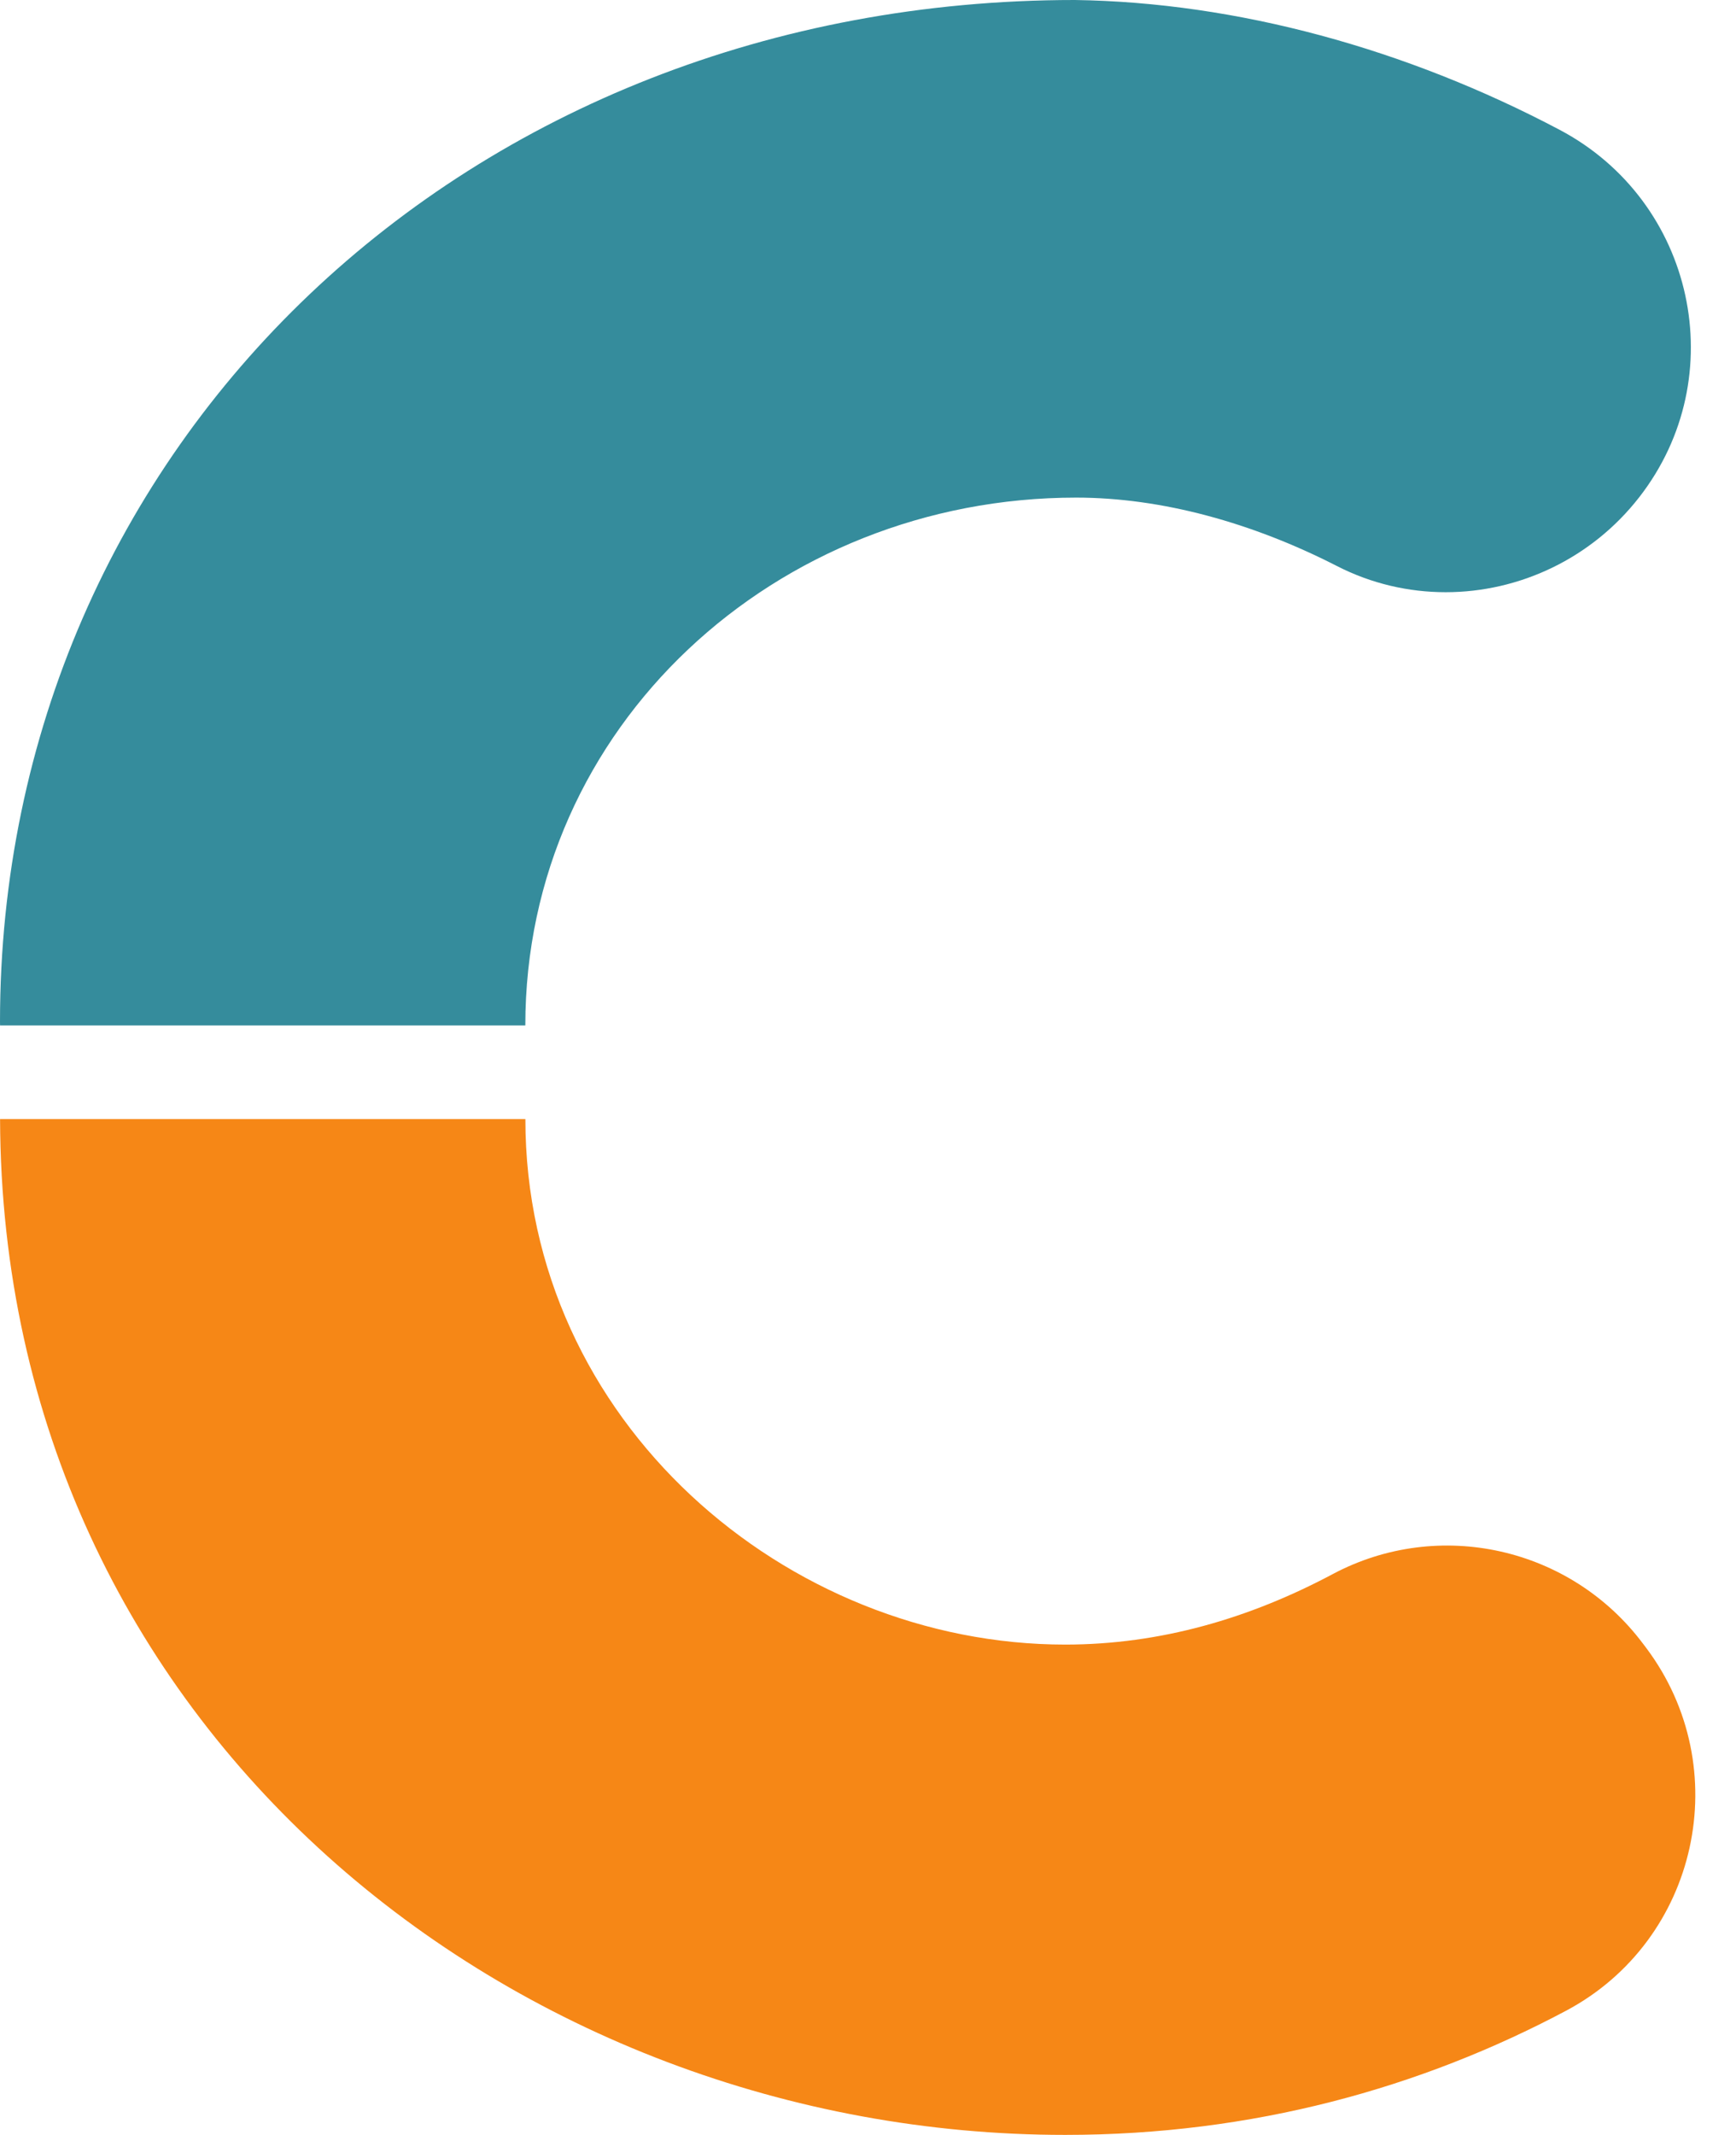
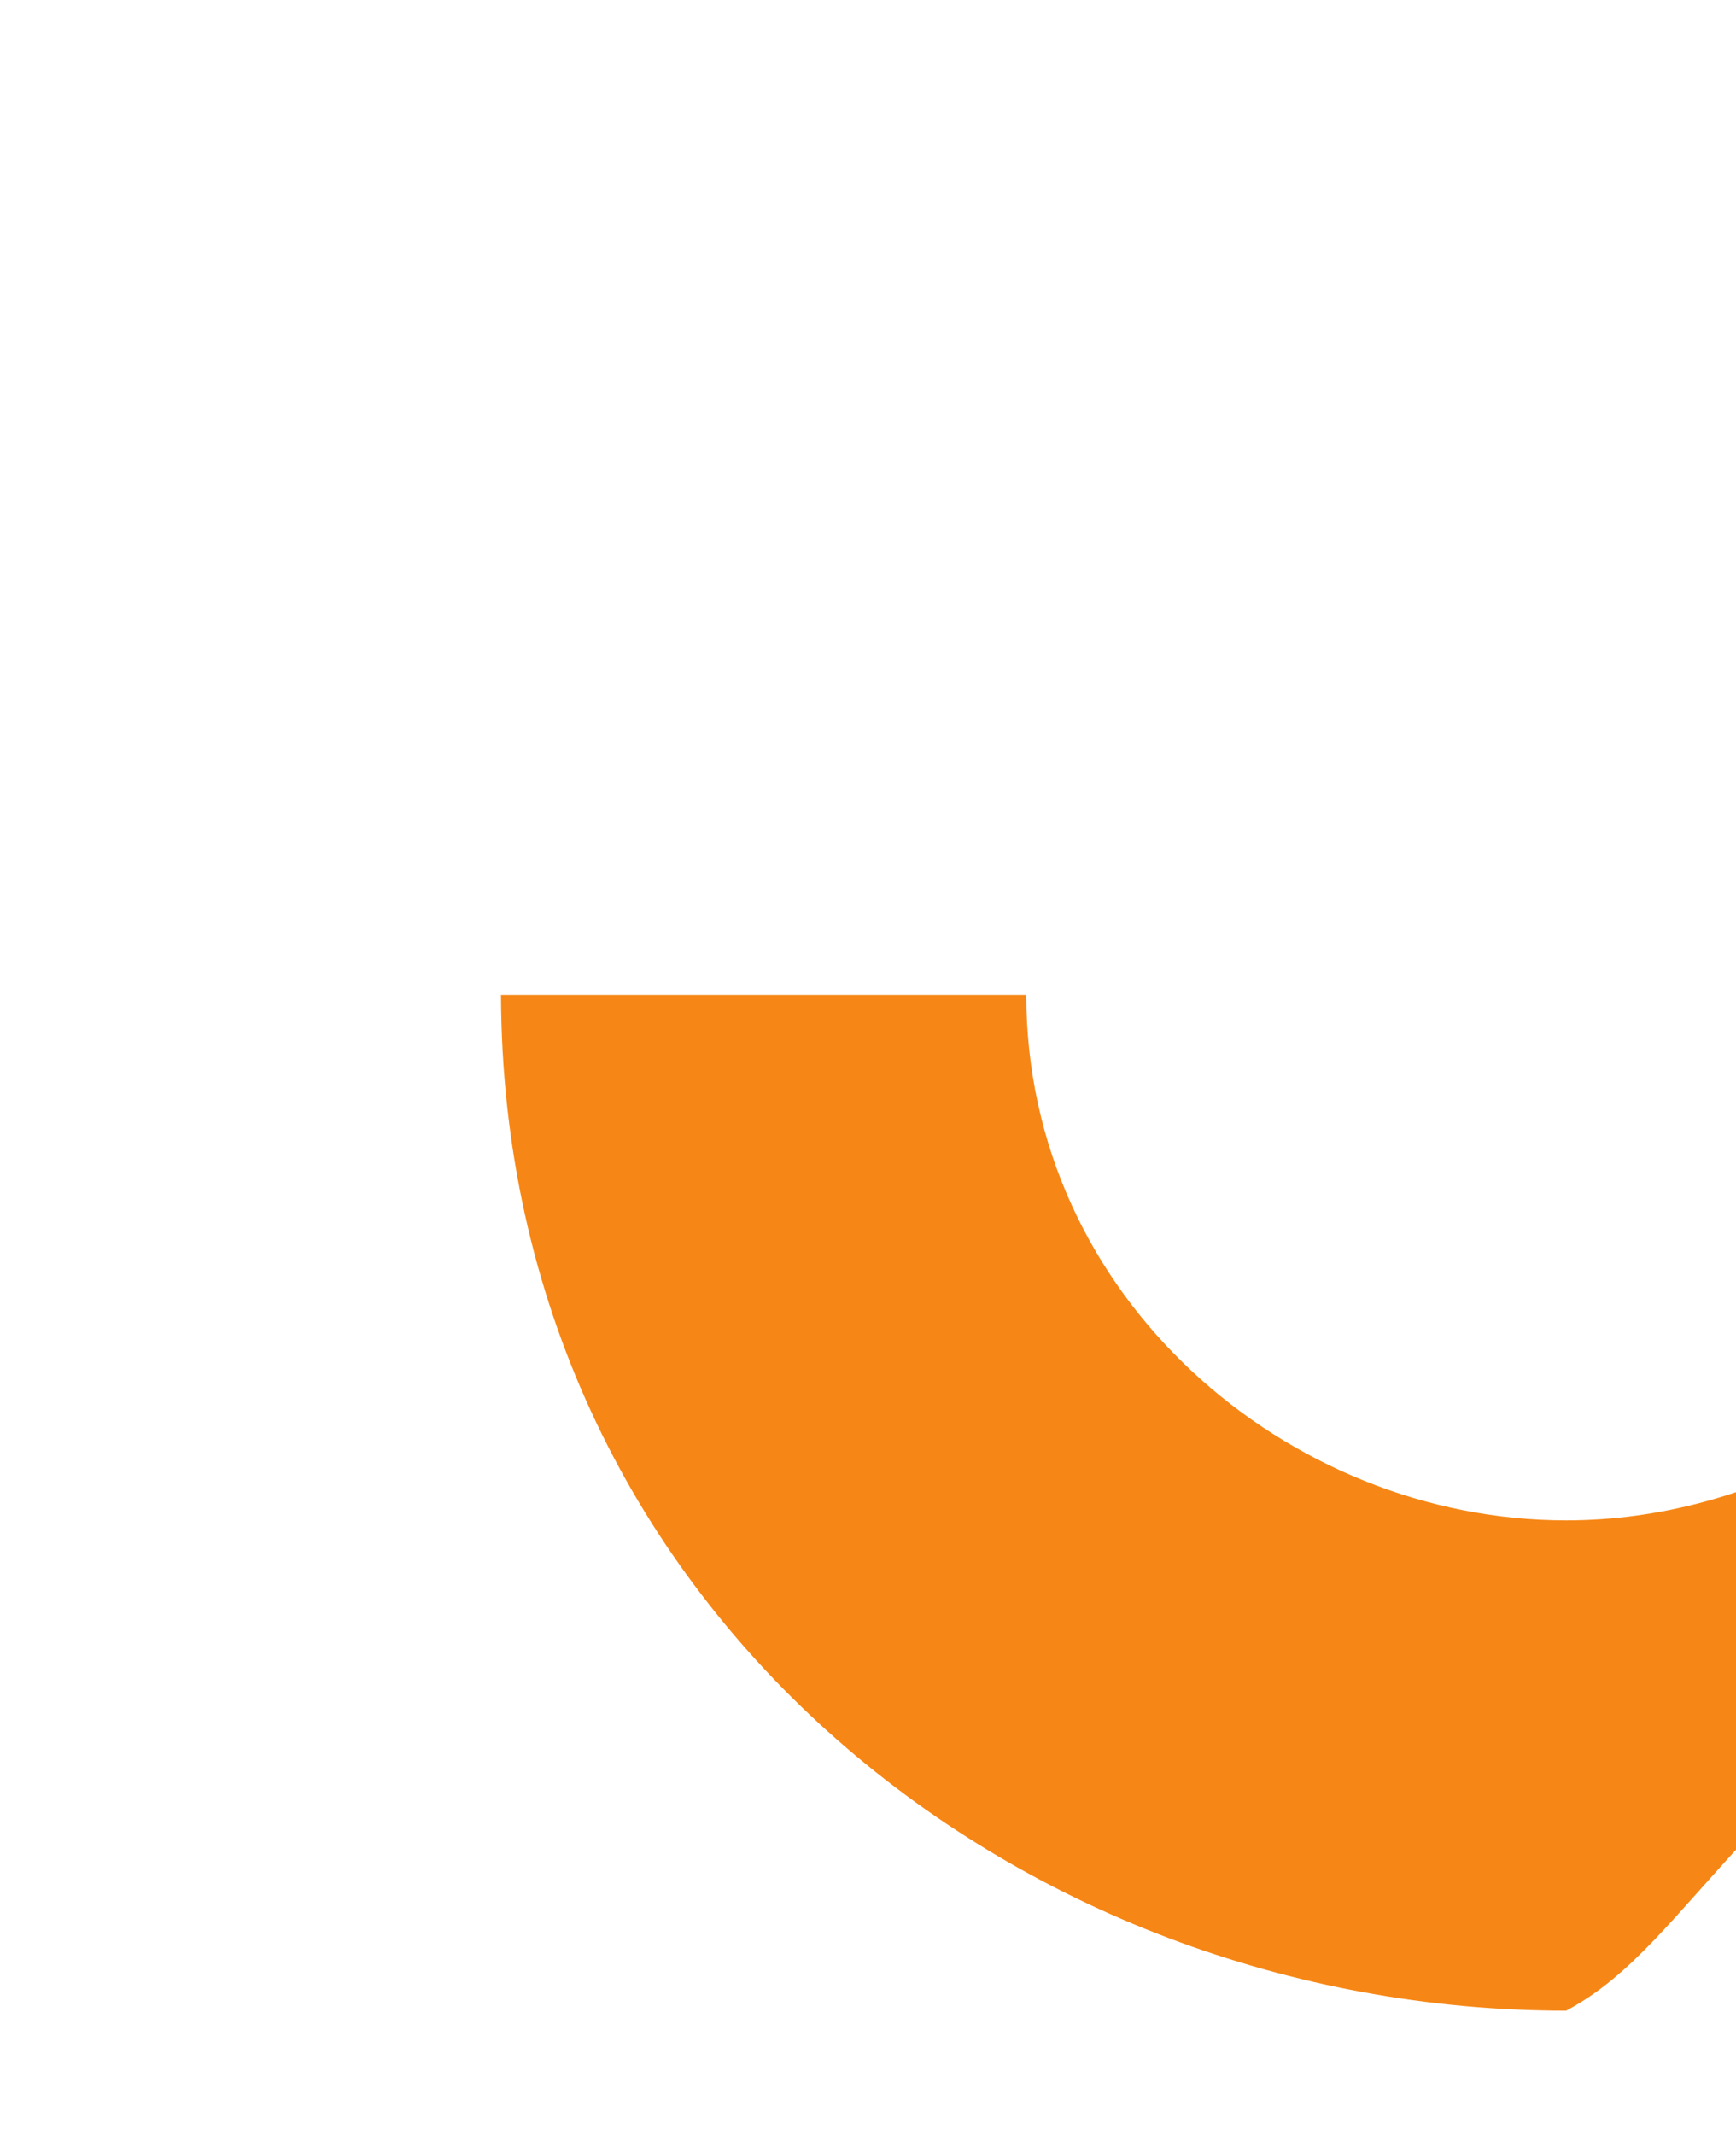
<svg xmlns="http://www.w3.org/2000/svg" fill="#000000" height="330.9" preserveAspectRatio="xMidYMid meet" version="1" viewBox="0.0 0.0 269.1 330.9" width="269.1" zoomAndPan="magnify">
  <g>
    <g id="change1_1">
-       <path d="M242.77,311.62c-22.53,11.98-48.59,19.25-77.65,19.25c-85.21,0-164.81-62.8-165.11-157.43h81.43 c0,46.91,40.53,81.44,83.68,81.44c14.75,0,28.6-4.07,41.46-10.92c16.47-8.77,36.88-4.17,48.09,10.76l0.5,0.66 C269.13,273.97,263.29,300.7,242.77,311.62z" fill="#f68716" />
+       <path d="M242.77,311.62c-85.21,0-164.81-62.8-165.11-157.43h81.43 c0,46.91,40.53,81.44,83.68,81.44c14.75,0,28.6-4.07,41.46-10.92c16.47-8.77,36.88-4.17,48.09,10.76l0.5,0.66 C269.13,273.97,263.29,300.7,242.77,311.62z" fill="#f68716" />
    </g>
    <g id="change2_1">
-       <path d="M254.1,77.06c-7.39,9.5-18.59,14.72-30,14.72c-5.73,0-11.5-1.31-16.87-4.06c-13.11-6.71-27.16-10.6-40.42-10.6 c-46.53,0-85.38,35.46-85.38,81.81H0.01C0,158.73,0,158.55,0,158.36C0,68.86,72.43,0,166.62,0c25.1,0.36,51.36,7.55,75.14,20.12 C262.69,31.18,268.64,58.39,254.1,77.06z" fill="#358c9c" />
-     </g>
+       </g>
  </g>
</svg>